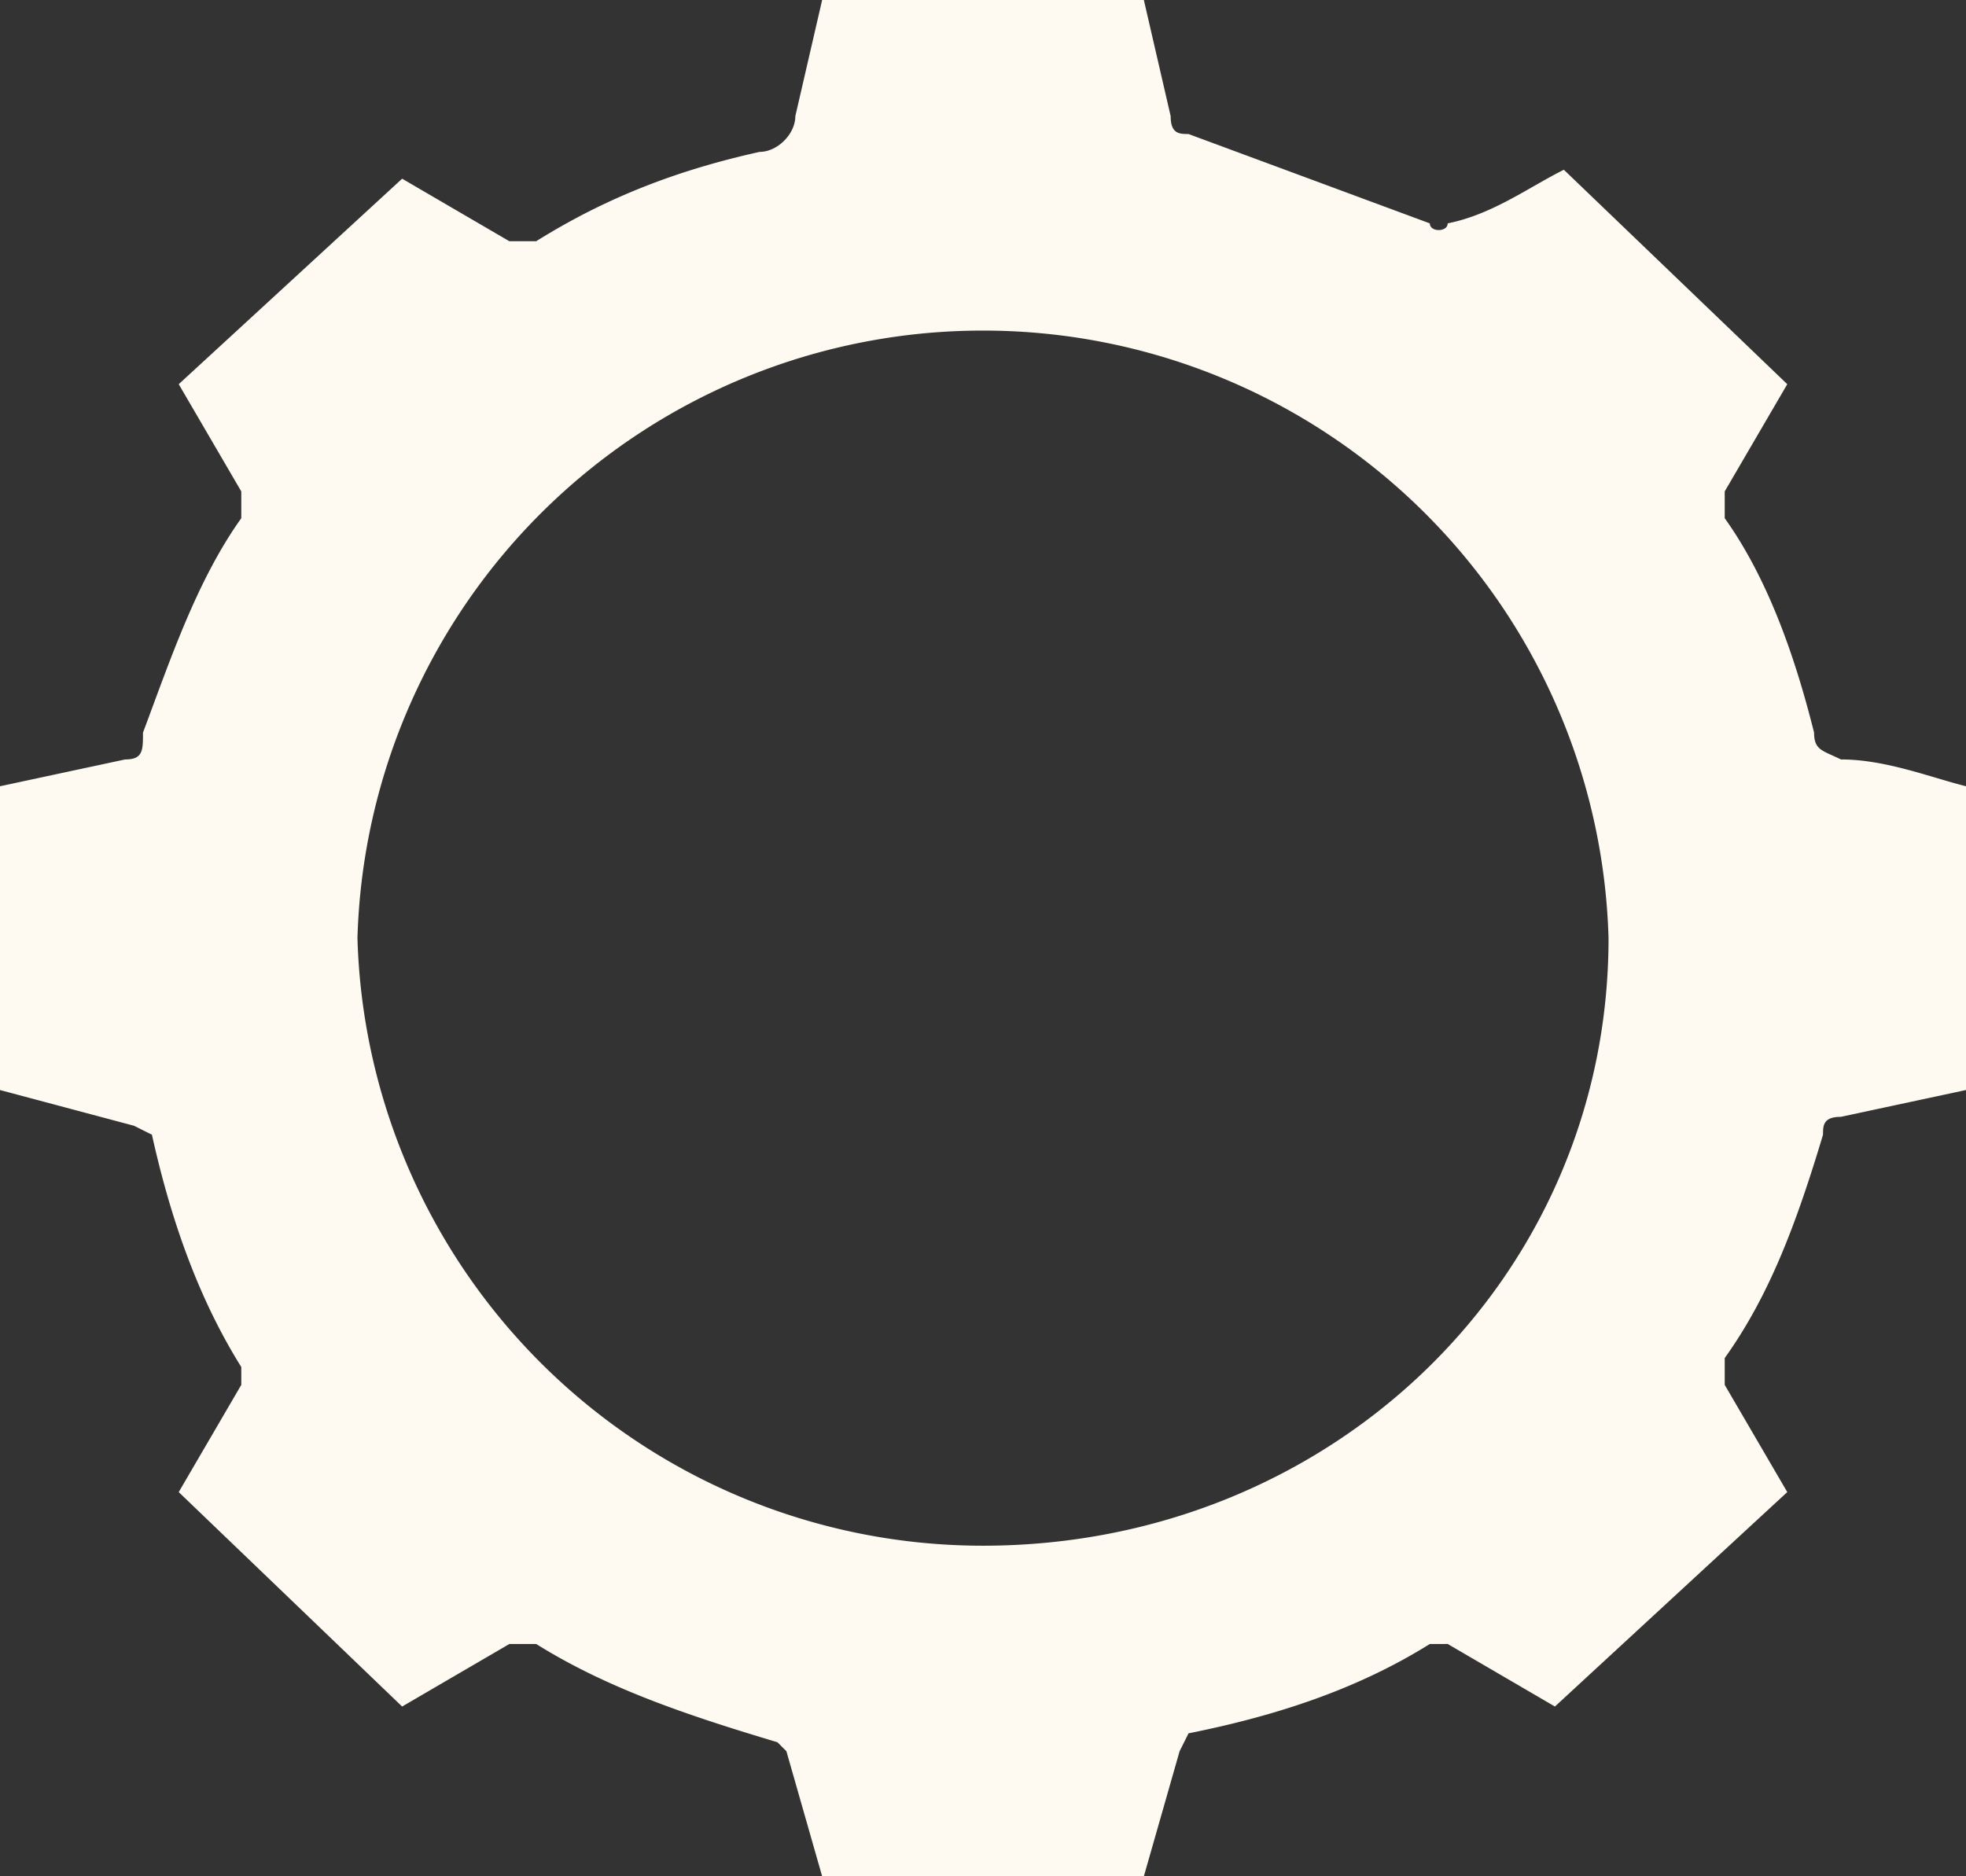
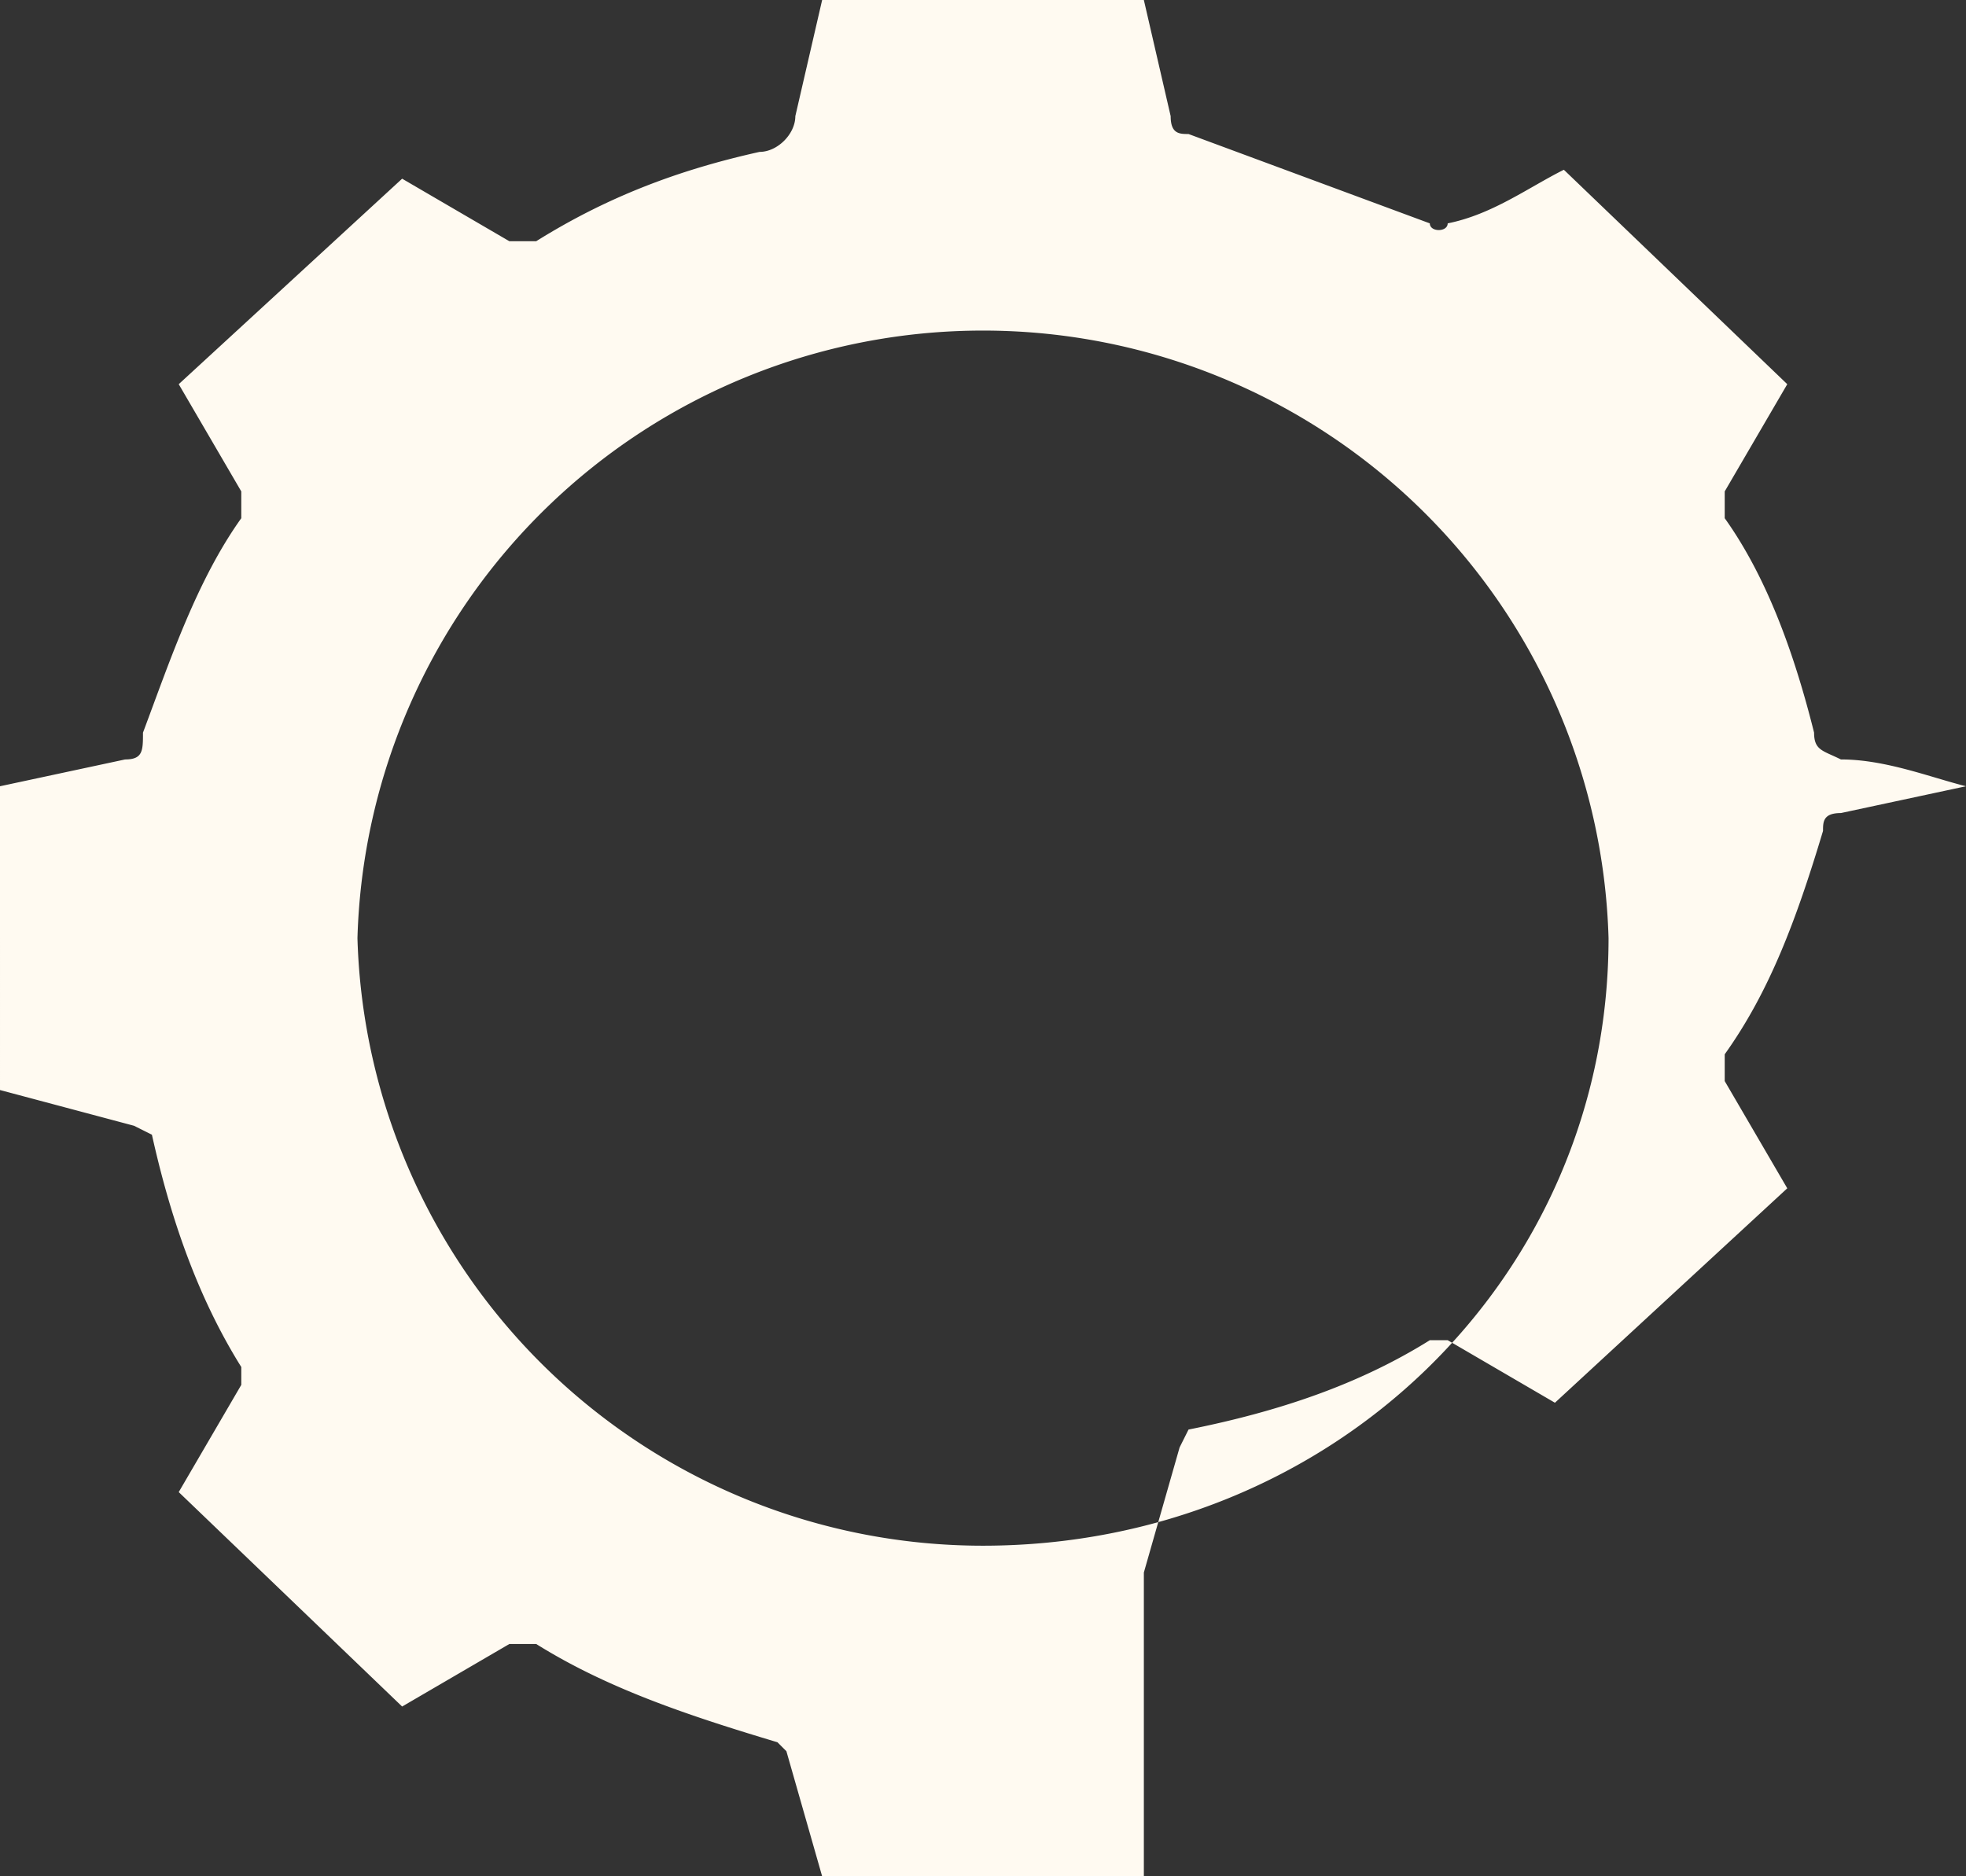
<svg xmlns="http://www.w3.org/2000/svg" width="22" height="21" fill="none">
  <rect width="100%" height="100%" fill="#333333" stroke="none" />
-   <path d="M12.8 21H9.2l-.4-1.4-.1-.1c-1-.3-1.9-.6-2.7-1.1h-.3l-1.2.7L2 16.7l.7-1.2v-.2c-.5-.8-.8-1.7-1-2.6l-.2-.1-1.5-.4V8.8l1.4-.3c.2 0 .2-.1.2-.3.3-.8.6-1.7 1.1-2.4v-.3L2 4.3 4.5 2l1.2.7H6c.8-.5 1.6-.8 2.5-1 .2 0 .4-.2.4-.4L9.2 0h3.6l.3 1.3c0 .2.1.2.2.2l2.7 1c0 .1.2.1.2 0 .5-.1.9-.4 1.3-.6L20 4.3l-.7 1.2v.3c.5.7.8 1.6 1 2.4 0 .2.1.2.3.3.5 0 1 .2 1.4.3v3.4l-1.4.3c-.2 0-.2.1-.2.2-.3 1-.6 1.8-1.1 2.5v.3l.7 1.2-2.6 2.4-1.2-.7H16c-.8.5-1.7.8-2.7 1l-.1.2-.4 1.4ZM11 3.7a7 7 0 0 0-7 6.8 7 7 0 0 0 7 6.8c3.9 0 7-3 7-6.8a7 7 0 0 0-7-6.8Z" fill="#FFFAF1" />
+   <path d="M12.8 21H9.2l-.4-1.4-.1-.1c-1-.3-1.9-.6-2.7-1.1h-.3l-1.2.7L2 16.7l.7-1.2v-.2c-.5-.8-.8-1.7-1-2.6l-.2-.1-1.5-.4V8.8l1.4-.3c.2 0 .2-.1.2-.3.3-.8.6-1.7 1.1-2.4v-.3L2 4.3 4.5 2l1.2.7H6c.8-.5 1.6-.8 2.5-1 .2 0 .4-.2.4-.4L9.2 0h3.6l.3 1.3c0 .2.1.2.2.2l2.7 1c0 .1.2.1.2 0 .5-.1.9-.4 1.3-.6L20 4.3l-.7 1.2v.3c.5.7.8 1.6 1 2.4 0 .2.1.2.3.3.5 0 1 .2 1.4.3l-1.4.3c-.2 0-.2.1-.2.2-.3 1-.6 1.8-1.1 2.5v.3l.7 1.2-2.6 2.4-1.2-.7H16c-.8.5-1.7.8-2.7 1l-.1.2-.4 1.4ZM11 3.7a7 7 0 0 0-7 6.8 7 7 0 0 0 7 6.8c3.9 0 7-3 7-6.8a7 7 0 0 0-7-6.8Z" fill="#FFFAF1" />
</svg>